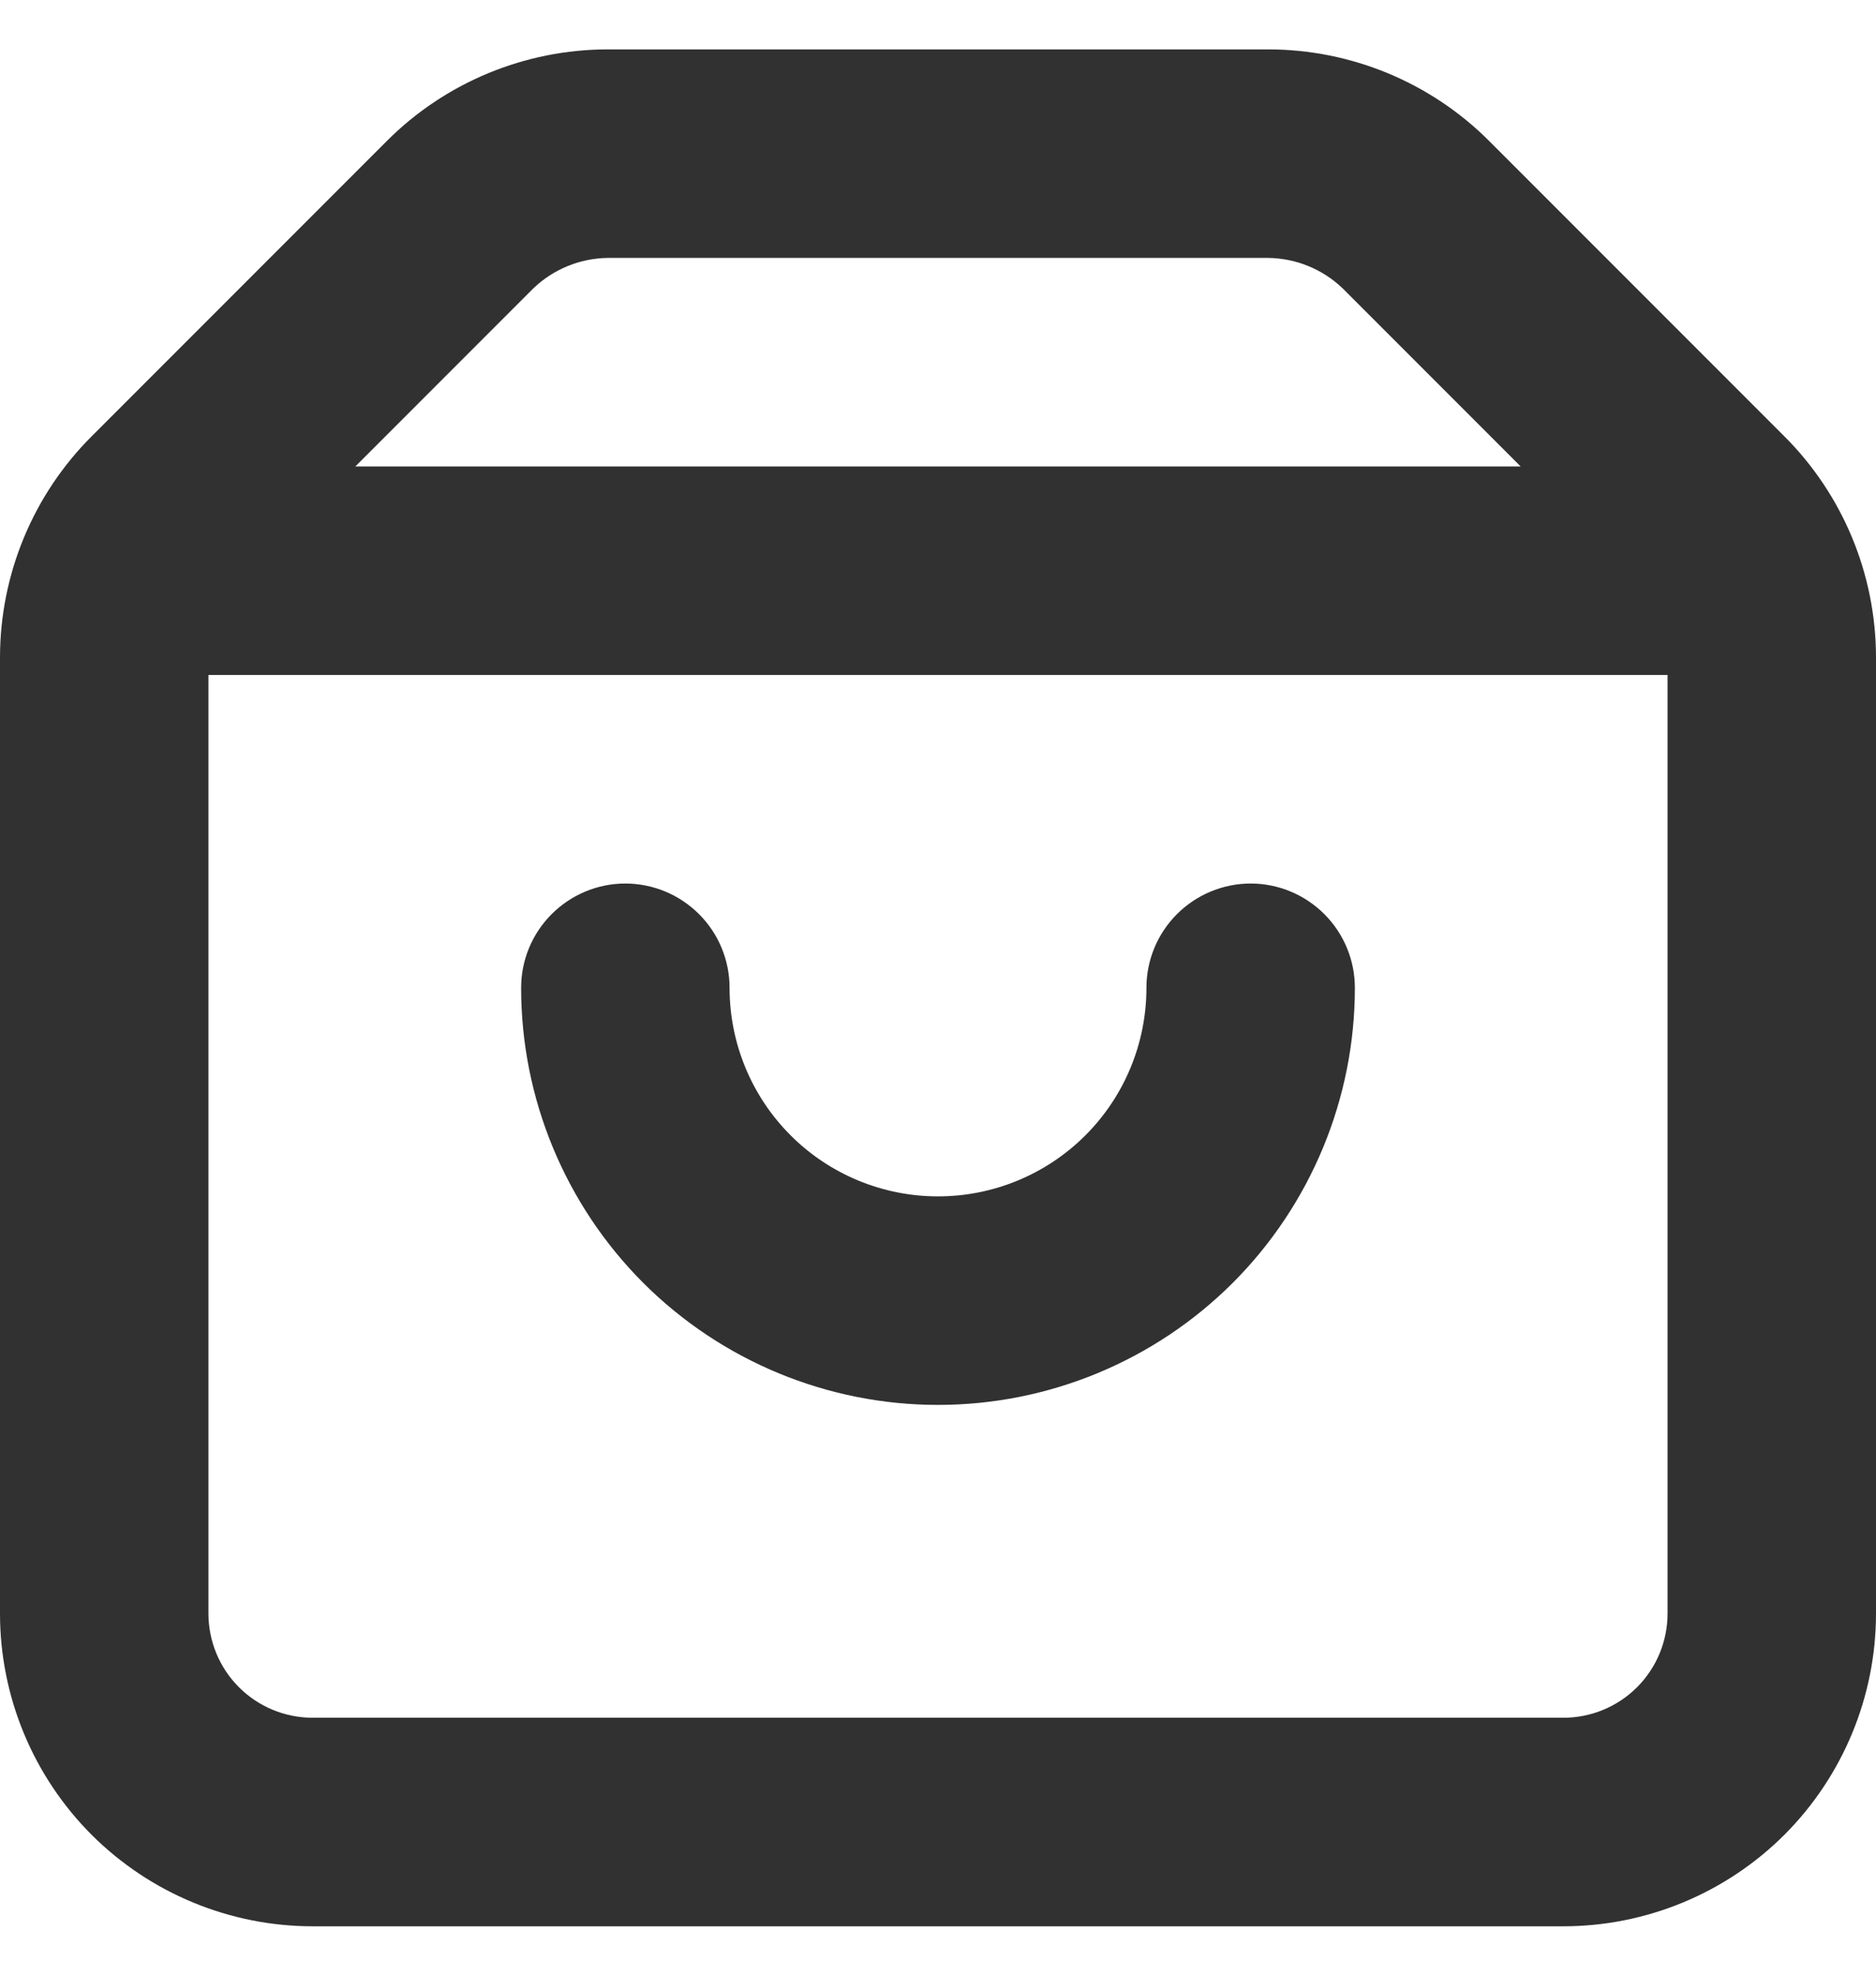
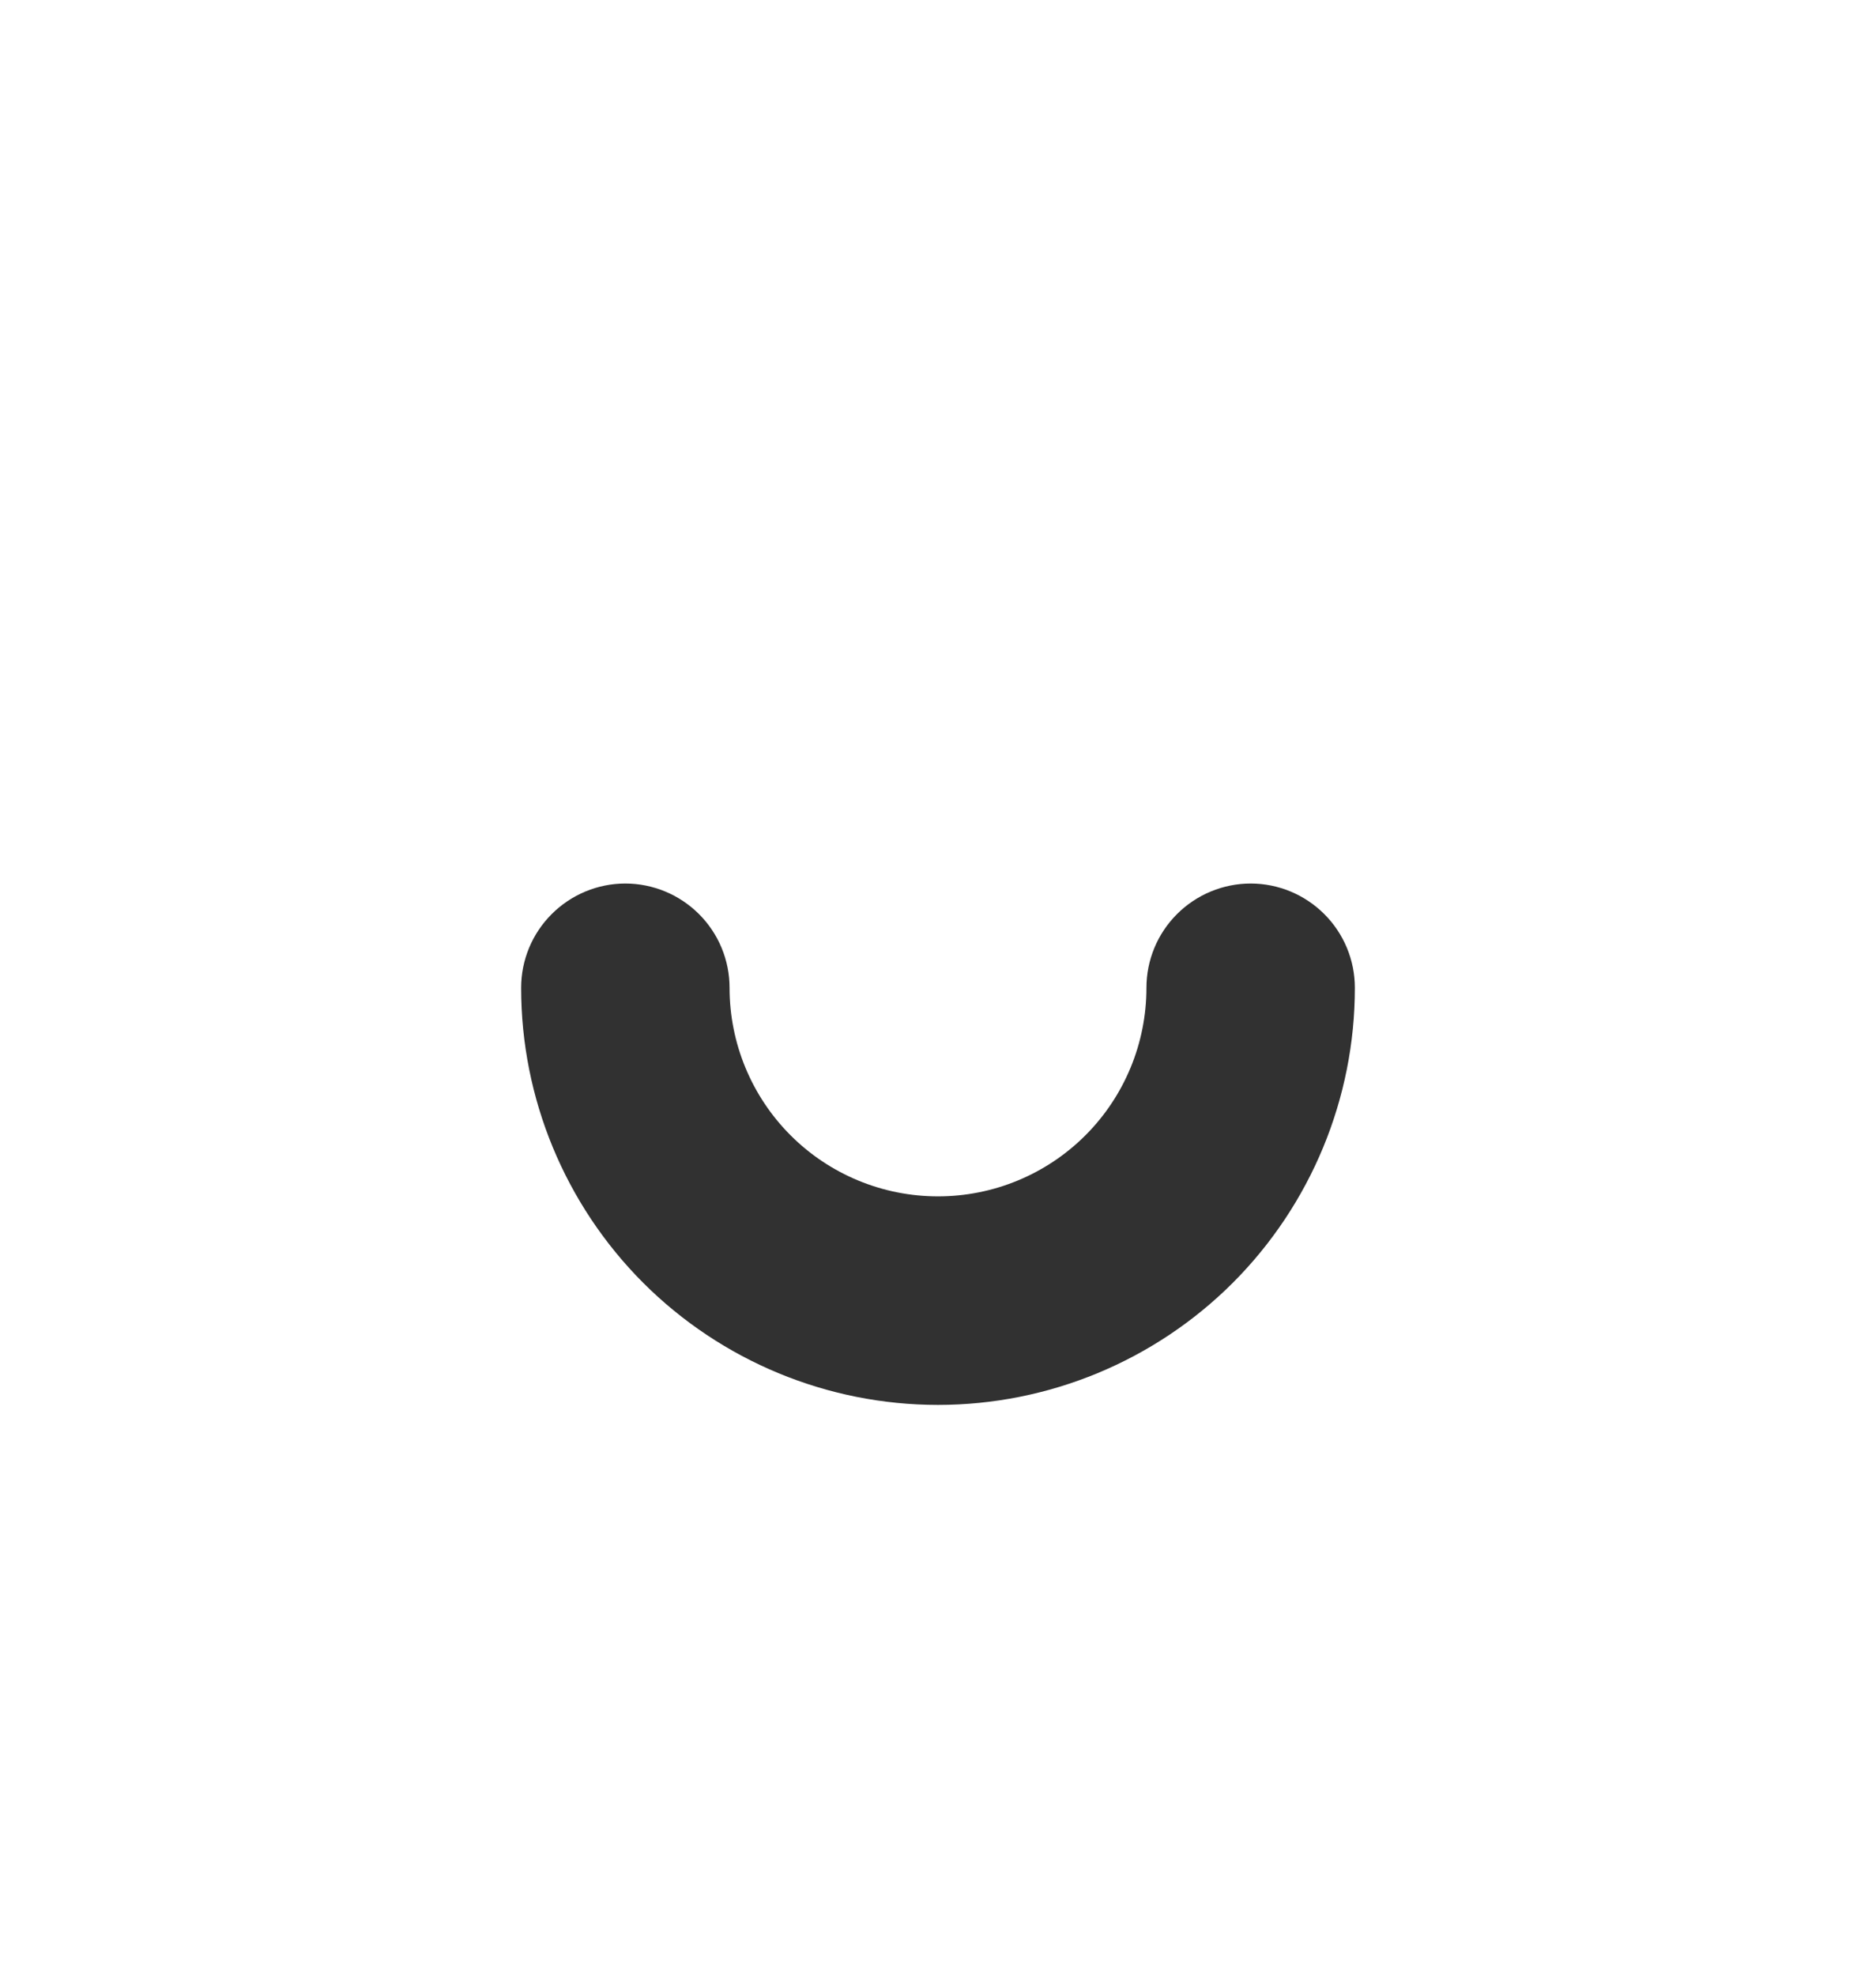
<svg xmlns="http://www.w3.org/2000/svg" width="19" height="20" viewBox="0 0 19 20" fill="none">
-   <path d="M18.071 4.416L15.084 1.429C14.491 0.835 13.686 0.501 12.846 0.5H6.154C5.314 0.501 4.509 0.835 3.916 1.429L0.929 4.416C0.335 5.009 0.001 5.814 0 6.654V16.333C0 17.173 0.334 17.979 0.927 18.573C1.521 19.166 2.327 19.5 3.167 19.5H15.833C16.673 19.5 17.479 19.166 18.073 18.573C18.666 17.979 19 17.173 19 16.333V6.654C18.999 5.814 18.665 5.009 18.071 4.416V4.416ZM5.404 2.917C5.607 2.724 5.874 2.615 6.154 2.611H12.846C13.126 2.615 13.393 2.724 13.596 2.917L15.401 4.722H3.599L5.404 2.917ZM15.833 17.389H3.167C2.887 17.389 2.618 17.278 2.42 17.08C2.222 16.882 2.111 16.613 2.111 16.333V6.833H16.889V16.333C16.889 16.613 16.778 16.882 16.58 17.08C16.382 17.278 16.113 17.389 15.833 17.389Z" fill="#313131" />
  <path d="M12.667 8.944C12.387 8.944 12.118 9.056 11.92 9.254C11.722 9.452 11.611 9.72 11.611 10C11.611 10.56 11.389 11.097 10.993 11.493C10.597 11.889 10.06 12.111 9.5 12.111C8.94 12.111 8.403 11.889 8.007 11.493C7.611 11.097 7.389 10.56 7.389 10C7.389 9.72 7.278 9.452 7.08 9.254C6.882 9.056 6.613 8.944 6.333 8.944C6.053 8.944 5.785 9.056 5.587 9.254C5.389 9.452 5.278 9.72 5.278 10C5.278 11.12 5.723 12.194 6.514 12.986C7.306 13.777 8.38 14.222 9.5 14.222C10.62 14.222 11.694 13.777 12.486 12.986C13.277 12.194 13.722 11.12 13.722 10C13.722 9.72 13.611 9.452 13.413 9.254C13.215 9.056 12.947 8.944 12.667 8.944Z" fill="#313131" />
</svg>